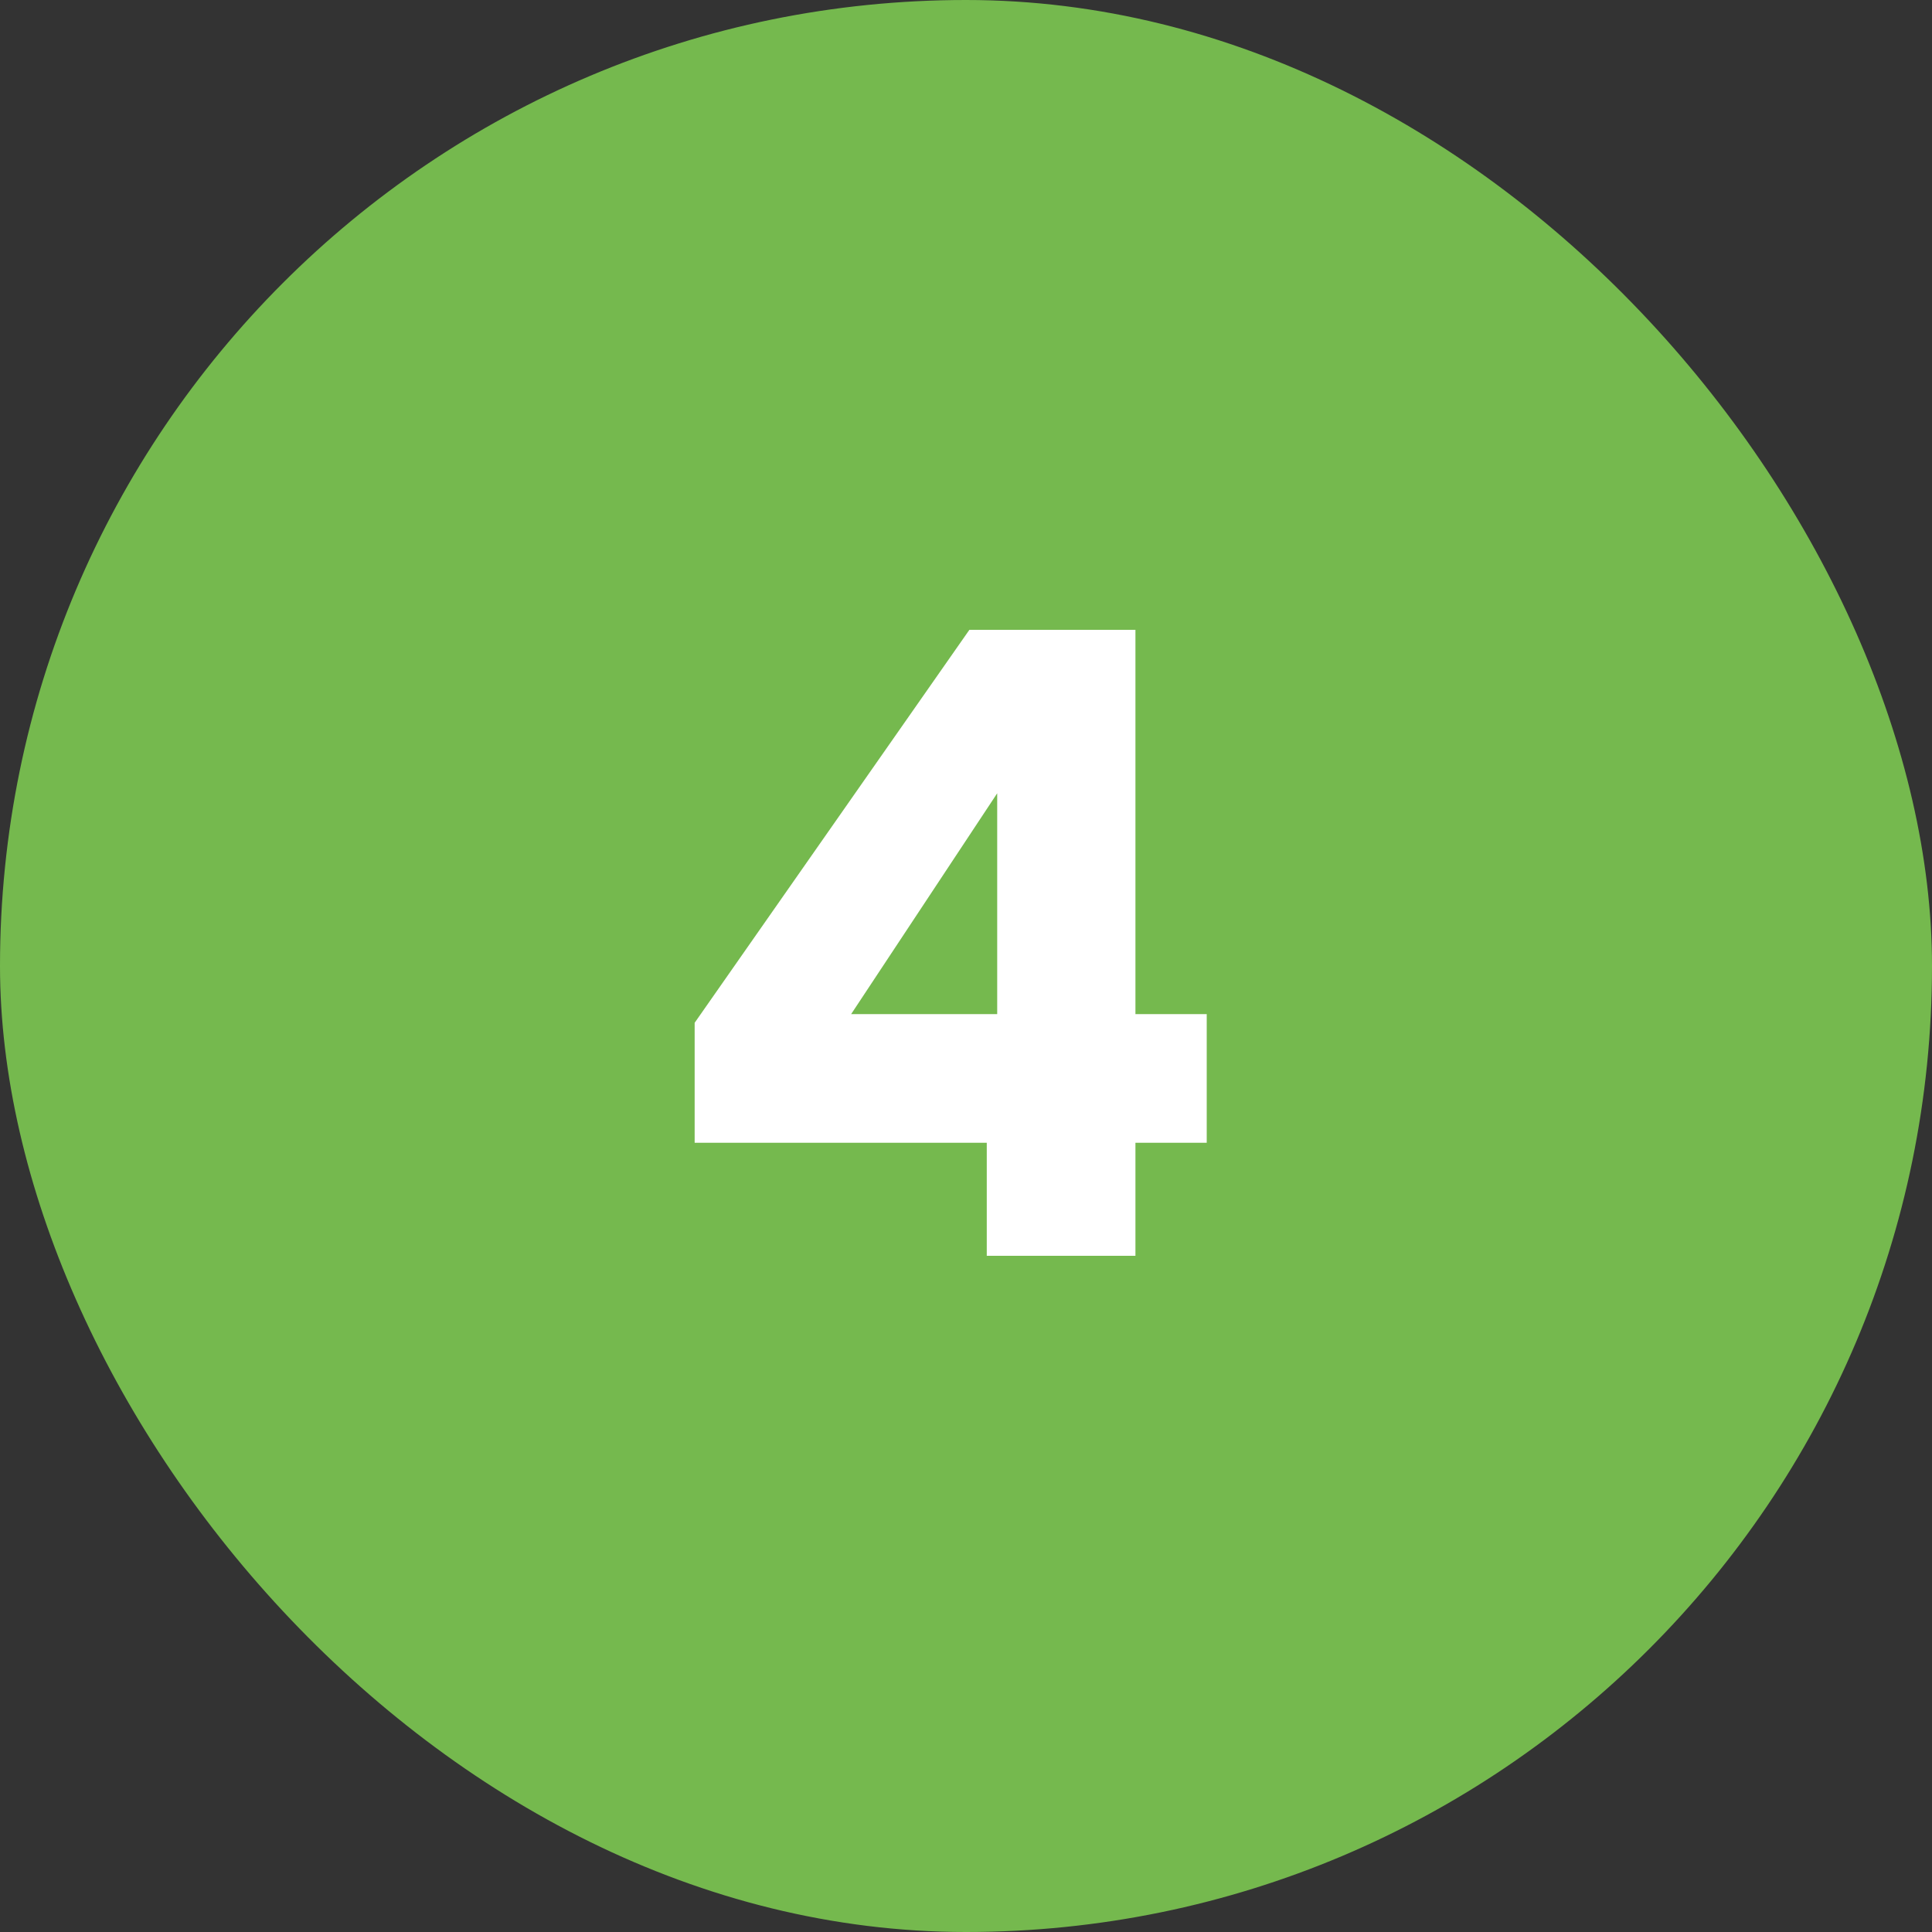
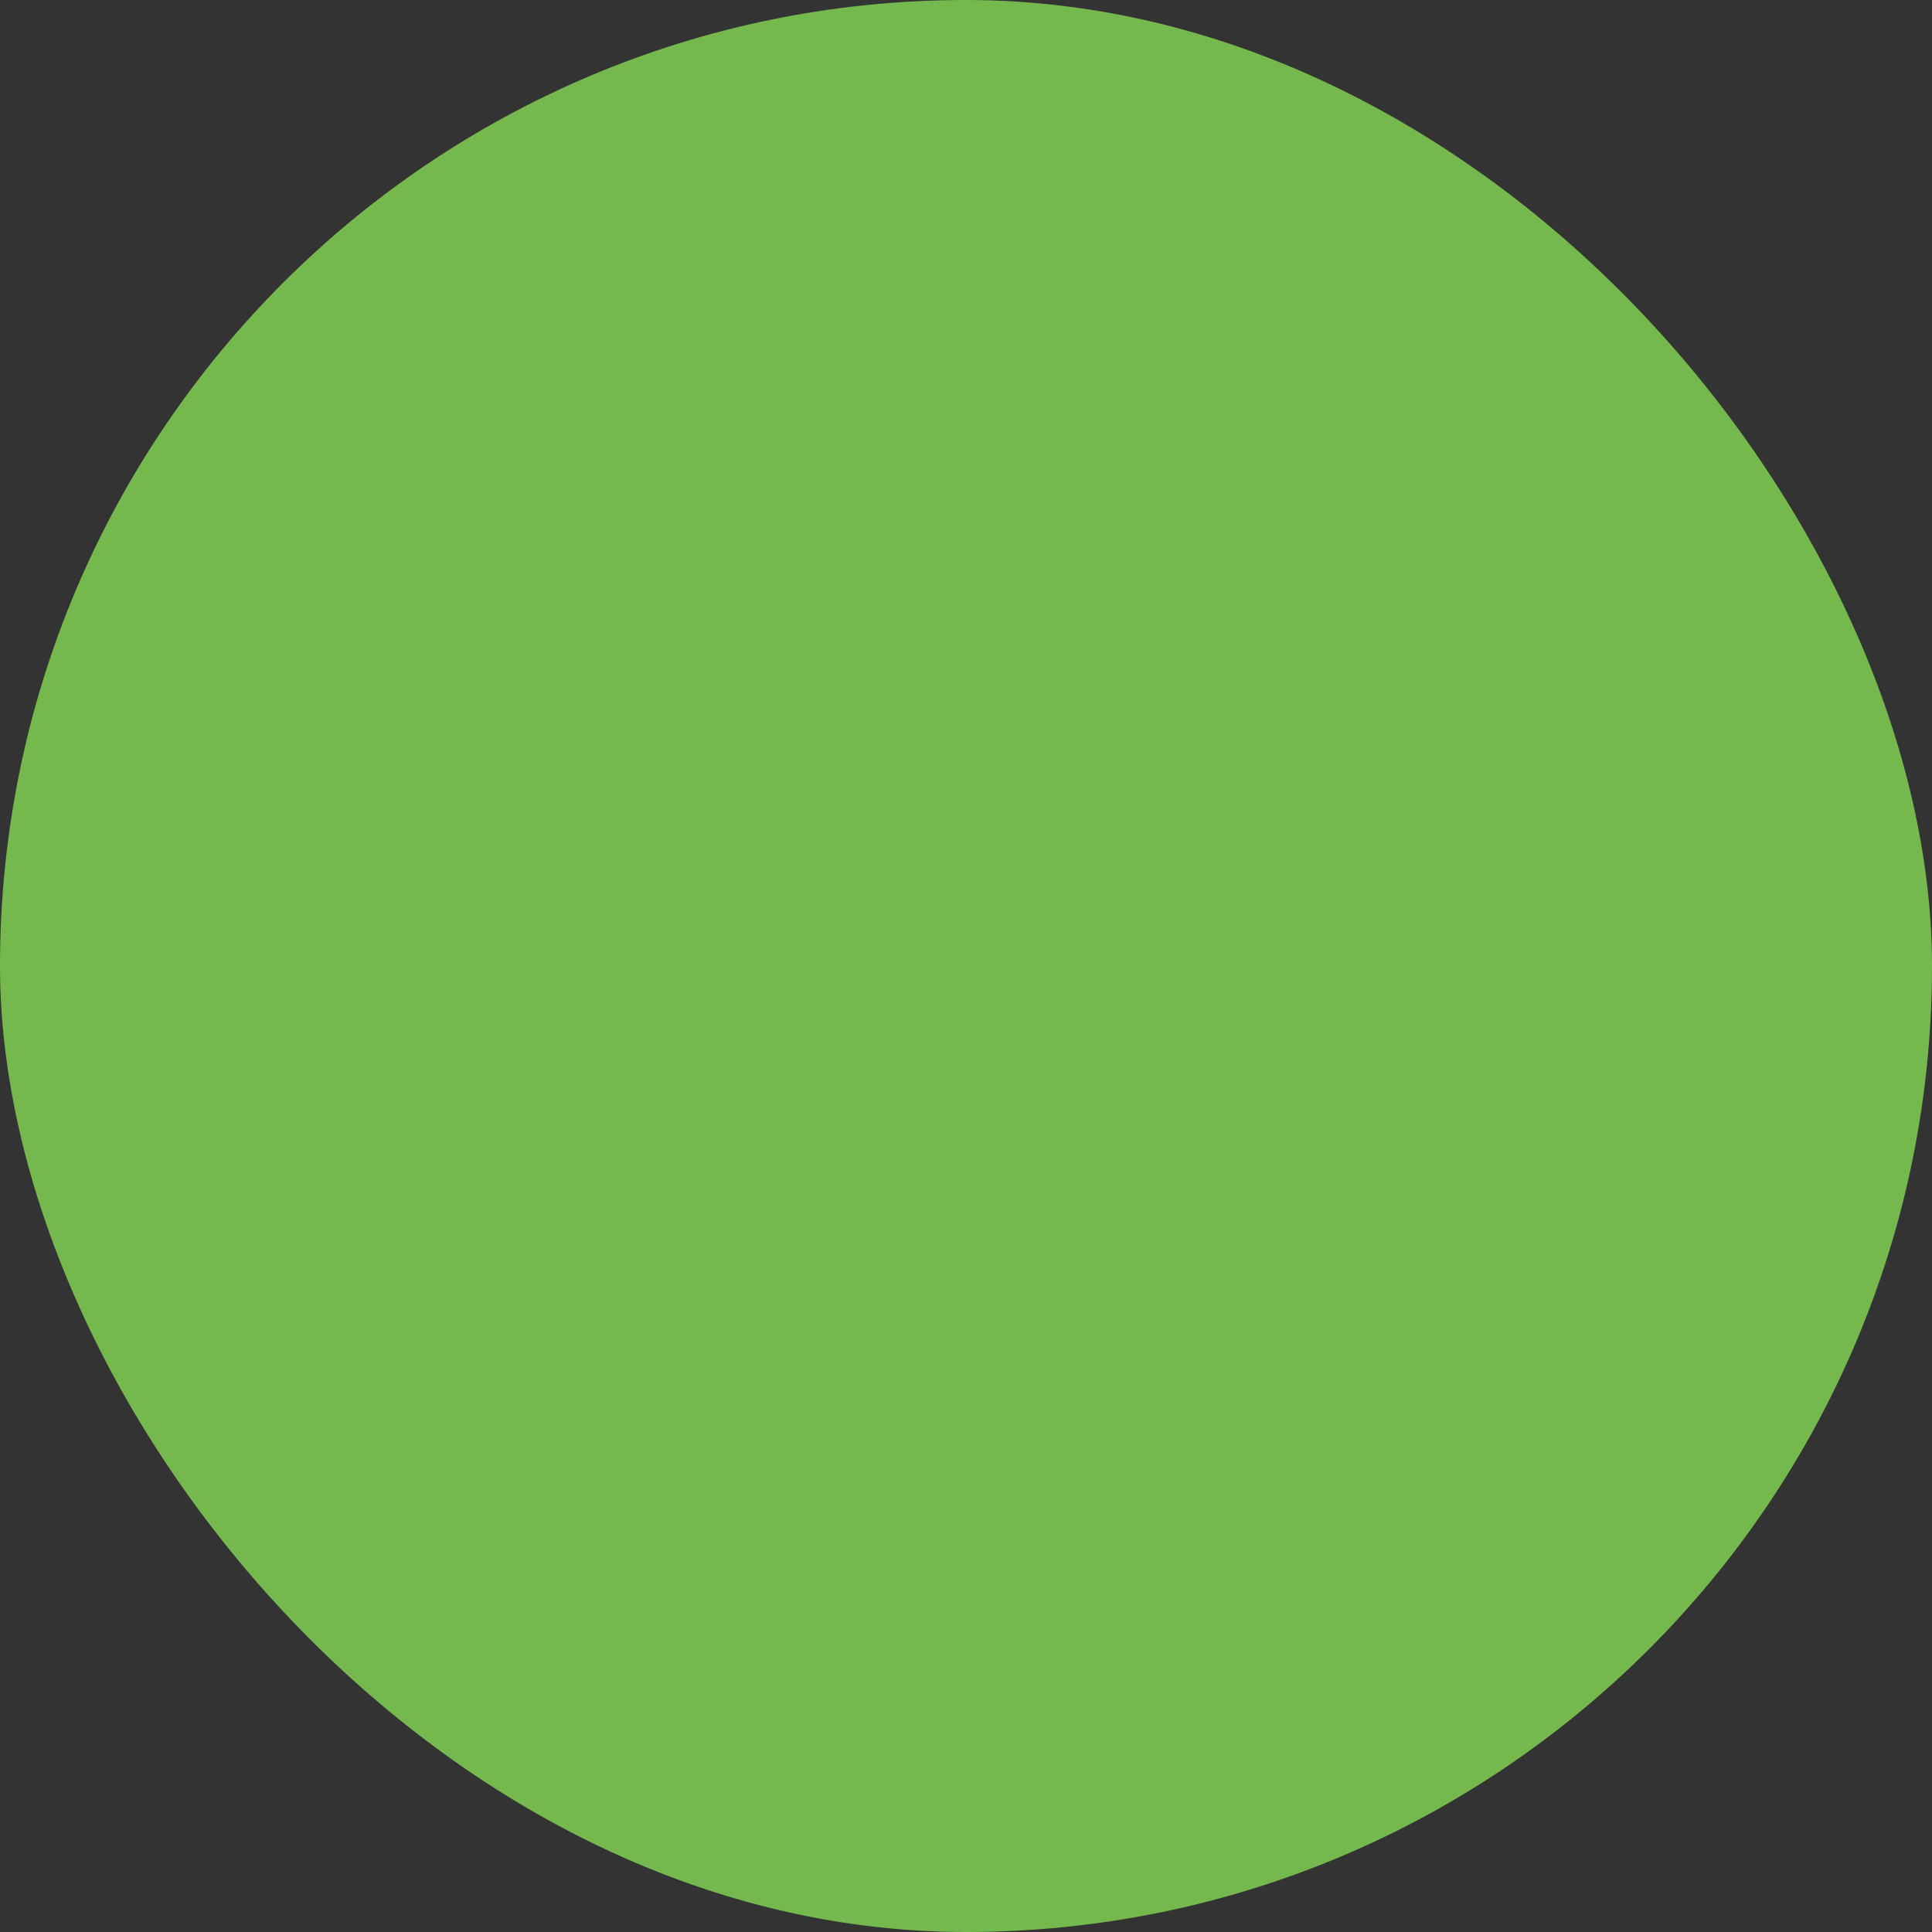
<svg xmlns="http://www.w3.org/2000/svg" width="40" height="40" viewBox="0 0 40 40" fill="none">
  <rect x="0" y="0" width="40" height="40" fill="#333333" stroke="none" />
  <rect width="40" height="40" rx="20" fill="#75B94E" />
-   <path d="M14.382 23.66V21.176L20.07 13.04H23.508V20.996H24.984V23.66H23.508V26H20.43V23.66H14.382ZM20.646 16.424L17.622 20.996H20.646V16.424Z" fill="white" />
</svg>